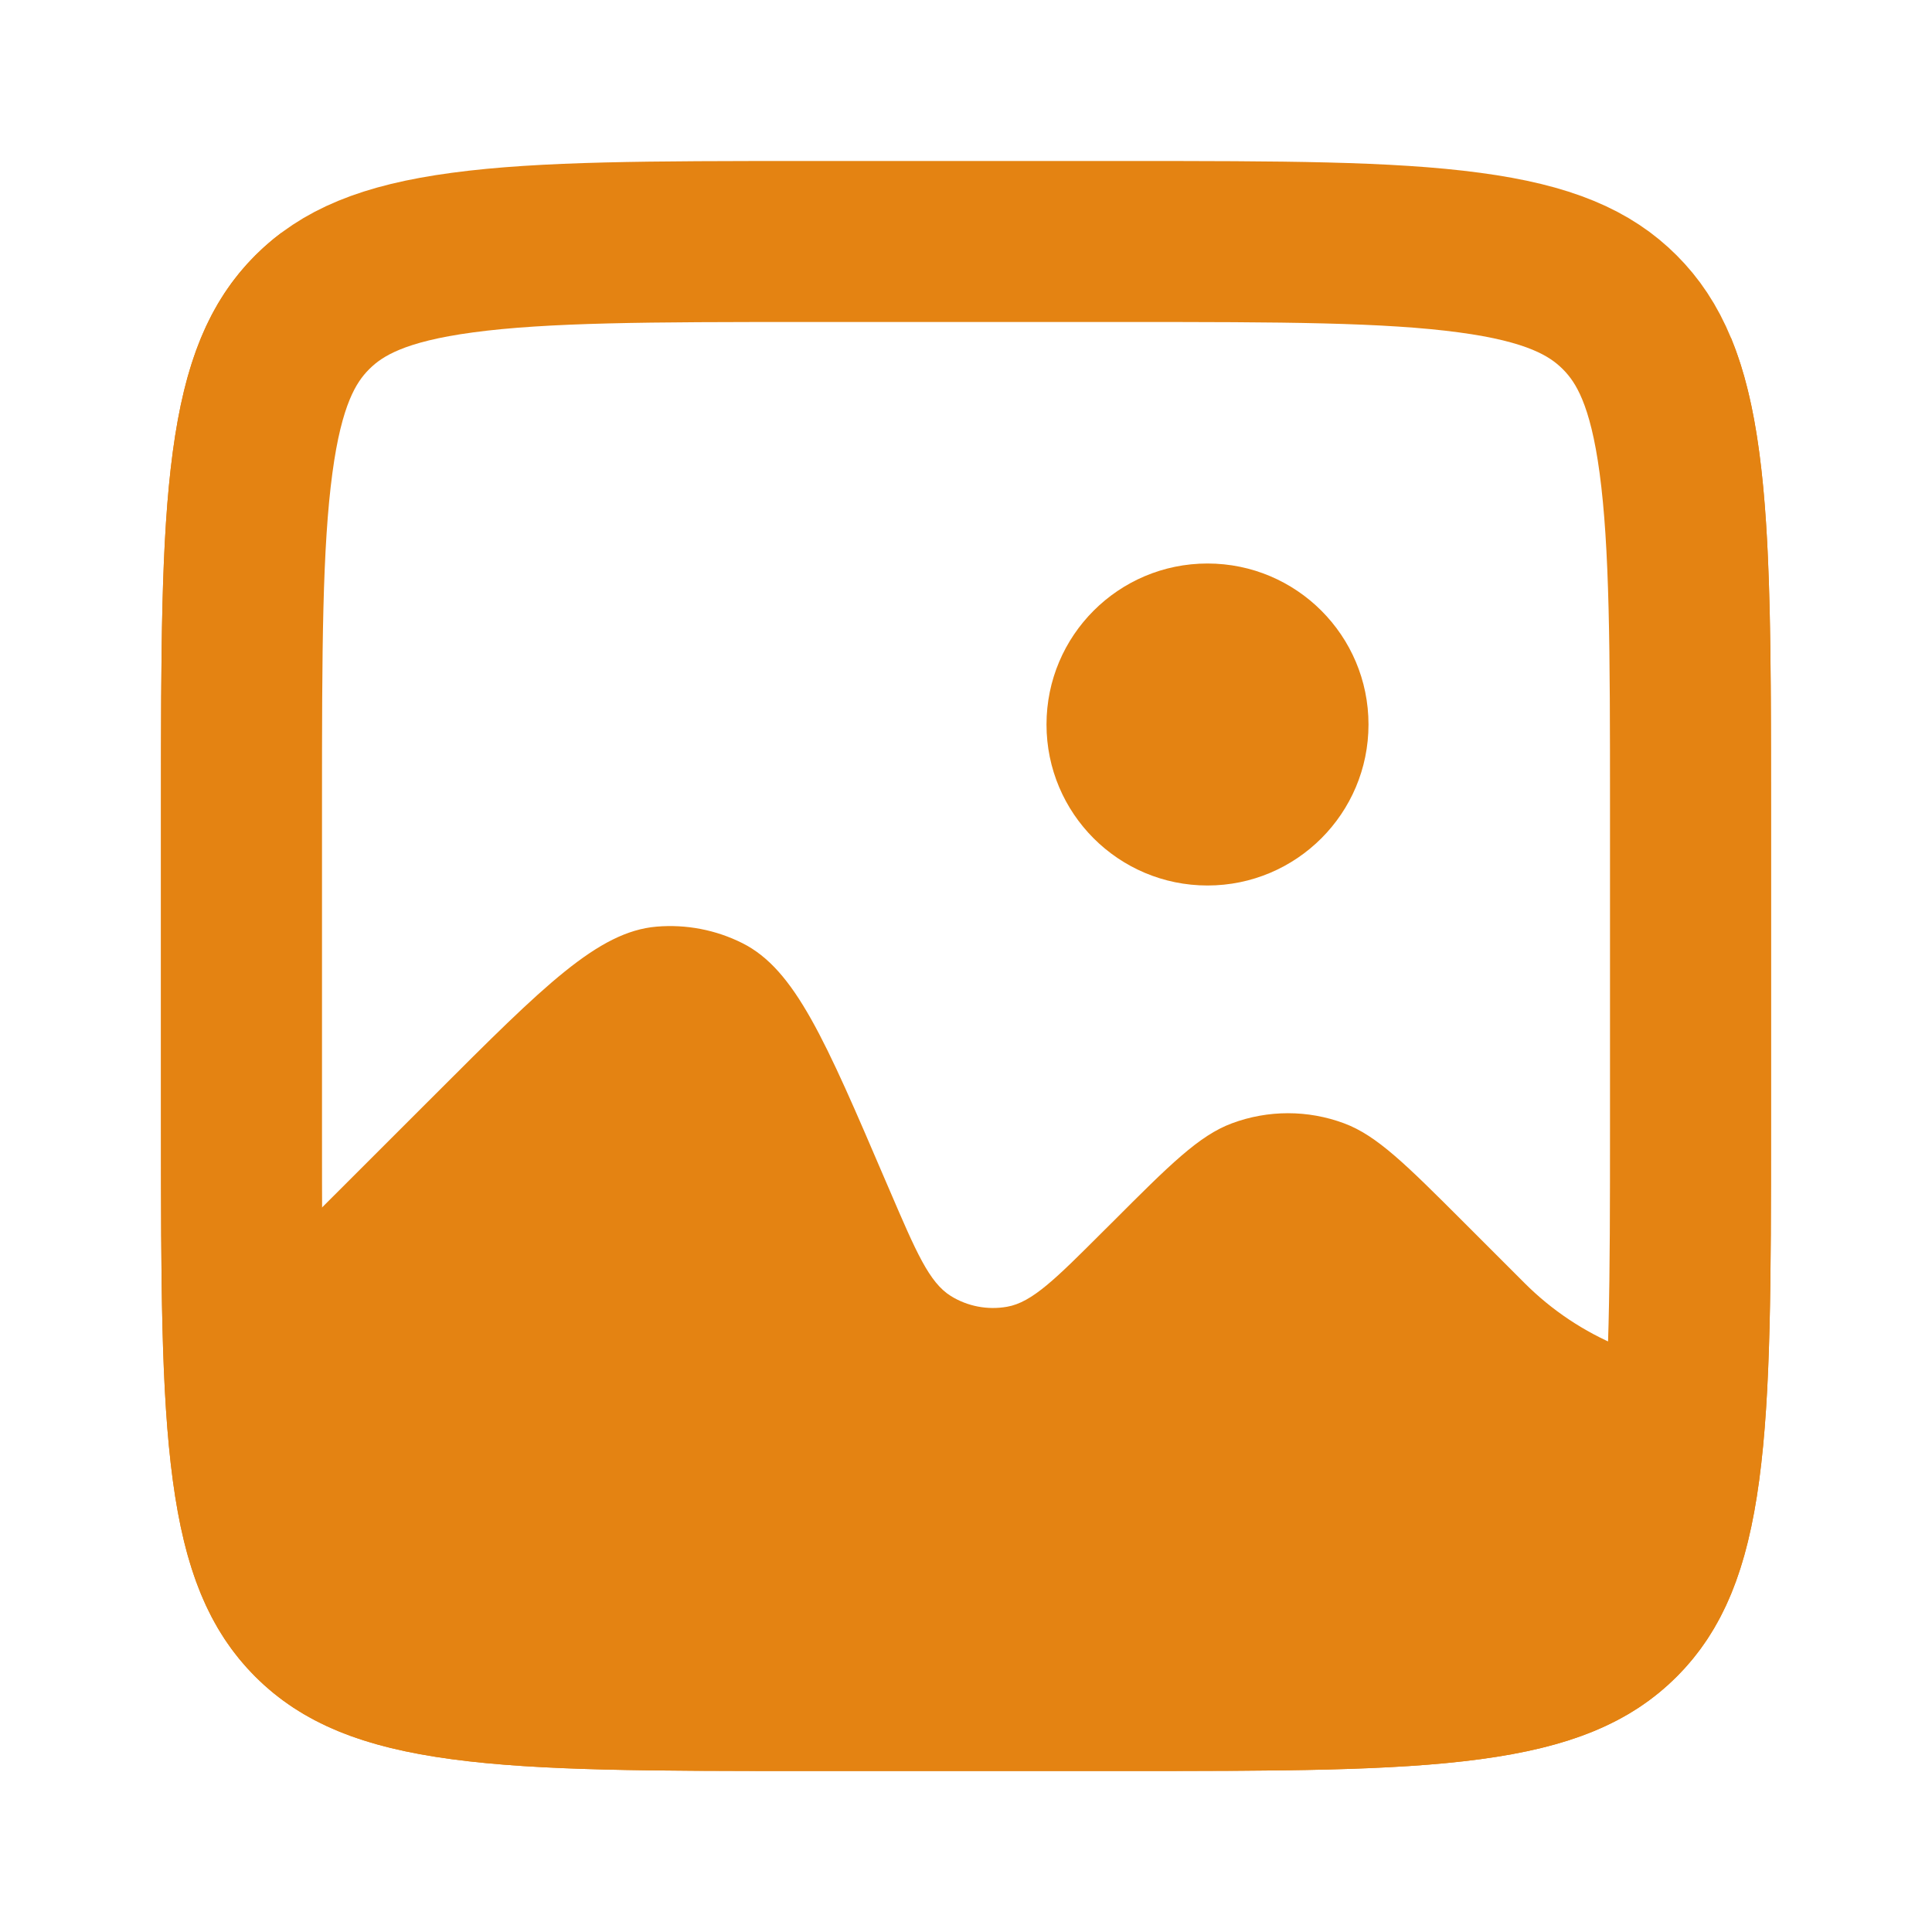
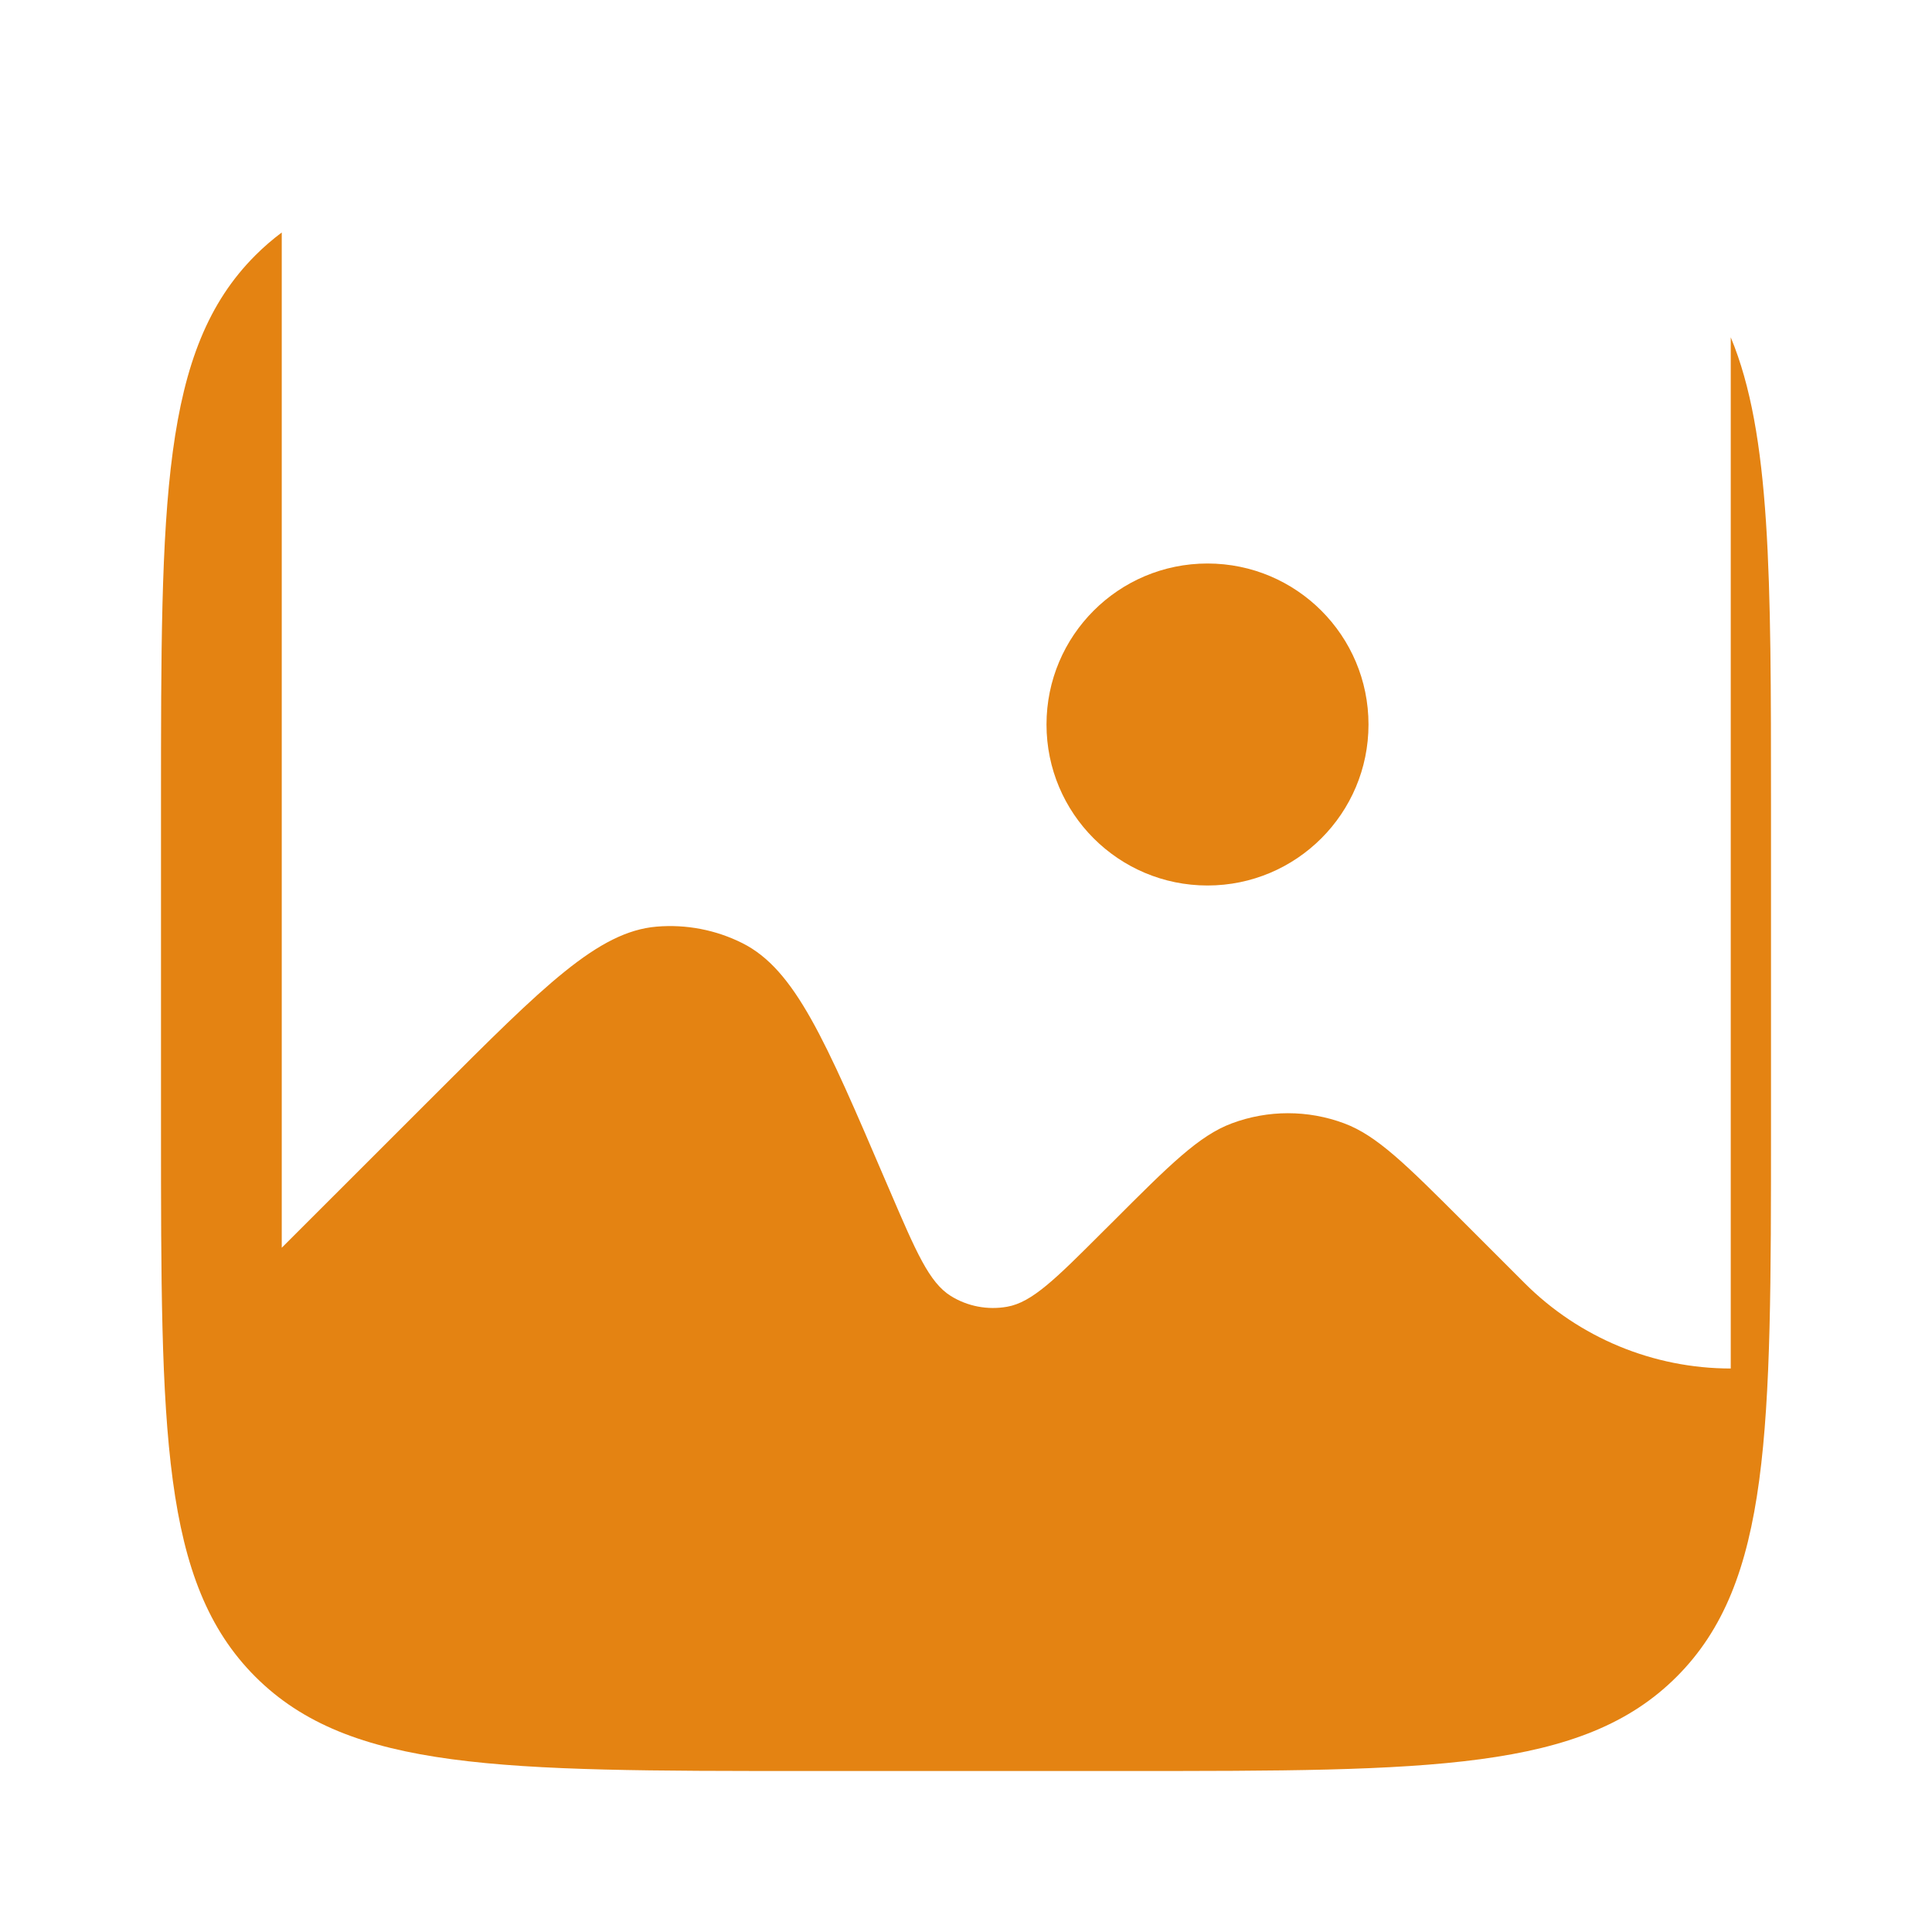
<svg xmlns="http://www.w3.org/2000/svg" width="24" height="24" viewBox="0 0 24 24" fill="none">
  <path d="M3.5 15.5L5.41 13.591C6.756 12.245 7.429 11.572 8.157 11.511C8.524 11.48 8.893 11.551 9.222 11.716C9.876 12.044 10.251 12.918 11 14.667L11.054 14.792C11.38 15.552 11.543 15.932 11.811 16.099C12.019 16.228 12.268 16.276 12.51 16.233C12.821 16.179 13.114 15.886 13.699 15.301L13.813 15.188C14.534 14.466 14.895 14.106 15.304 13.954C15.753 13.787 16.247 13.787 16.696 13.954C17.105 14.106 17.466 14.466 18.188 15.188L18.94 15.94C19.619 16.619 20.54 17 21.5 17V4.19C22 5.392 22 7.162 22 10V14C22 17.771 22 19.657 20.828 20.829C19.657 22 17.771 22 14 22H10C6.229 22 4.344 22 3.172 20.829C2 19.657 2 17.771 2 14V10C2 6.229 2 4.343 3.172 3.172C3.276 3.068 3.385 2.974 3.5 2.888V15.5Z" fill="#E48312" />
-   <path d="M10 3H14C15.914 3 17.249 3.002 18.256 3.138C19.234 3.269 19.752 3.51 20.121 3.879C20.49 4.248 20.731 4.766 20.862 5.744C20.998 6.751 21 8.086 21 10V14C21 15.914 20.998 17.249 20.862 18.256C20.731 19.234 20.49 19.752 20.121 20.121C19.752 20.49 19.234 20.731 18.256 20.862C17.249 20.998 15.914 21 14 21H10C8.086 21 6.751 20.998 5.744 20.862C4.766 20.731 4.248 20.49 3.879 20.121C3.51 19.752 3.269 19.234 3.138 18.256C3.002 17.249 3 15.914 3 14V10C3 8.086 3.002 6.751 3.138 5.744C3.269 4.766 3.51 4.248 3.879 3.879C4.248 3.51 4.766 3.269 5.744 3.138C6.751 3.002 8.086 3 10 3Z" stroke="#E48312" stroke-width="2" />
  <circle cx="15" cy="9" r="2" fill="#E48312" />
</svg>